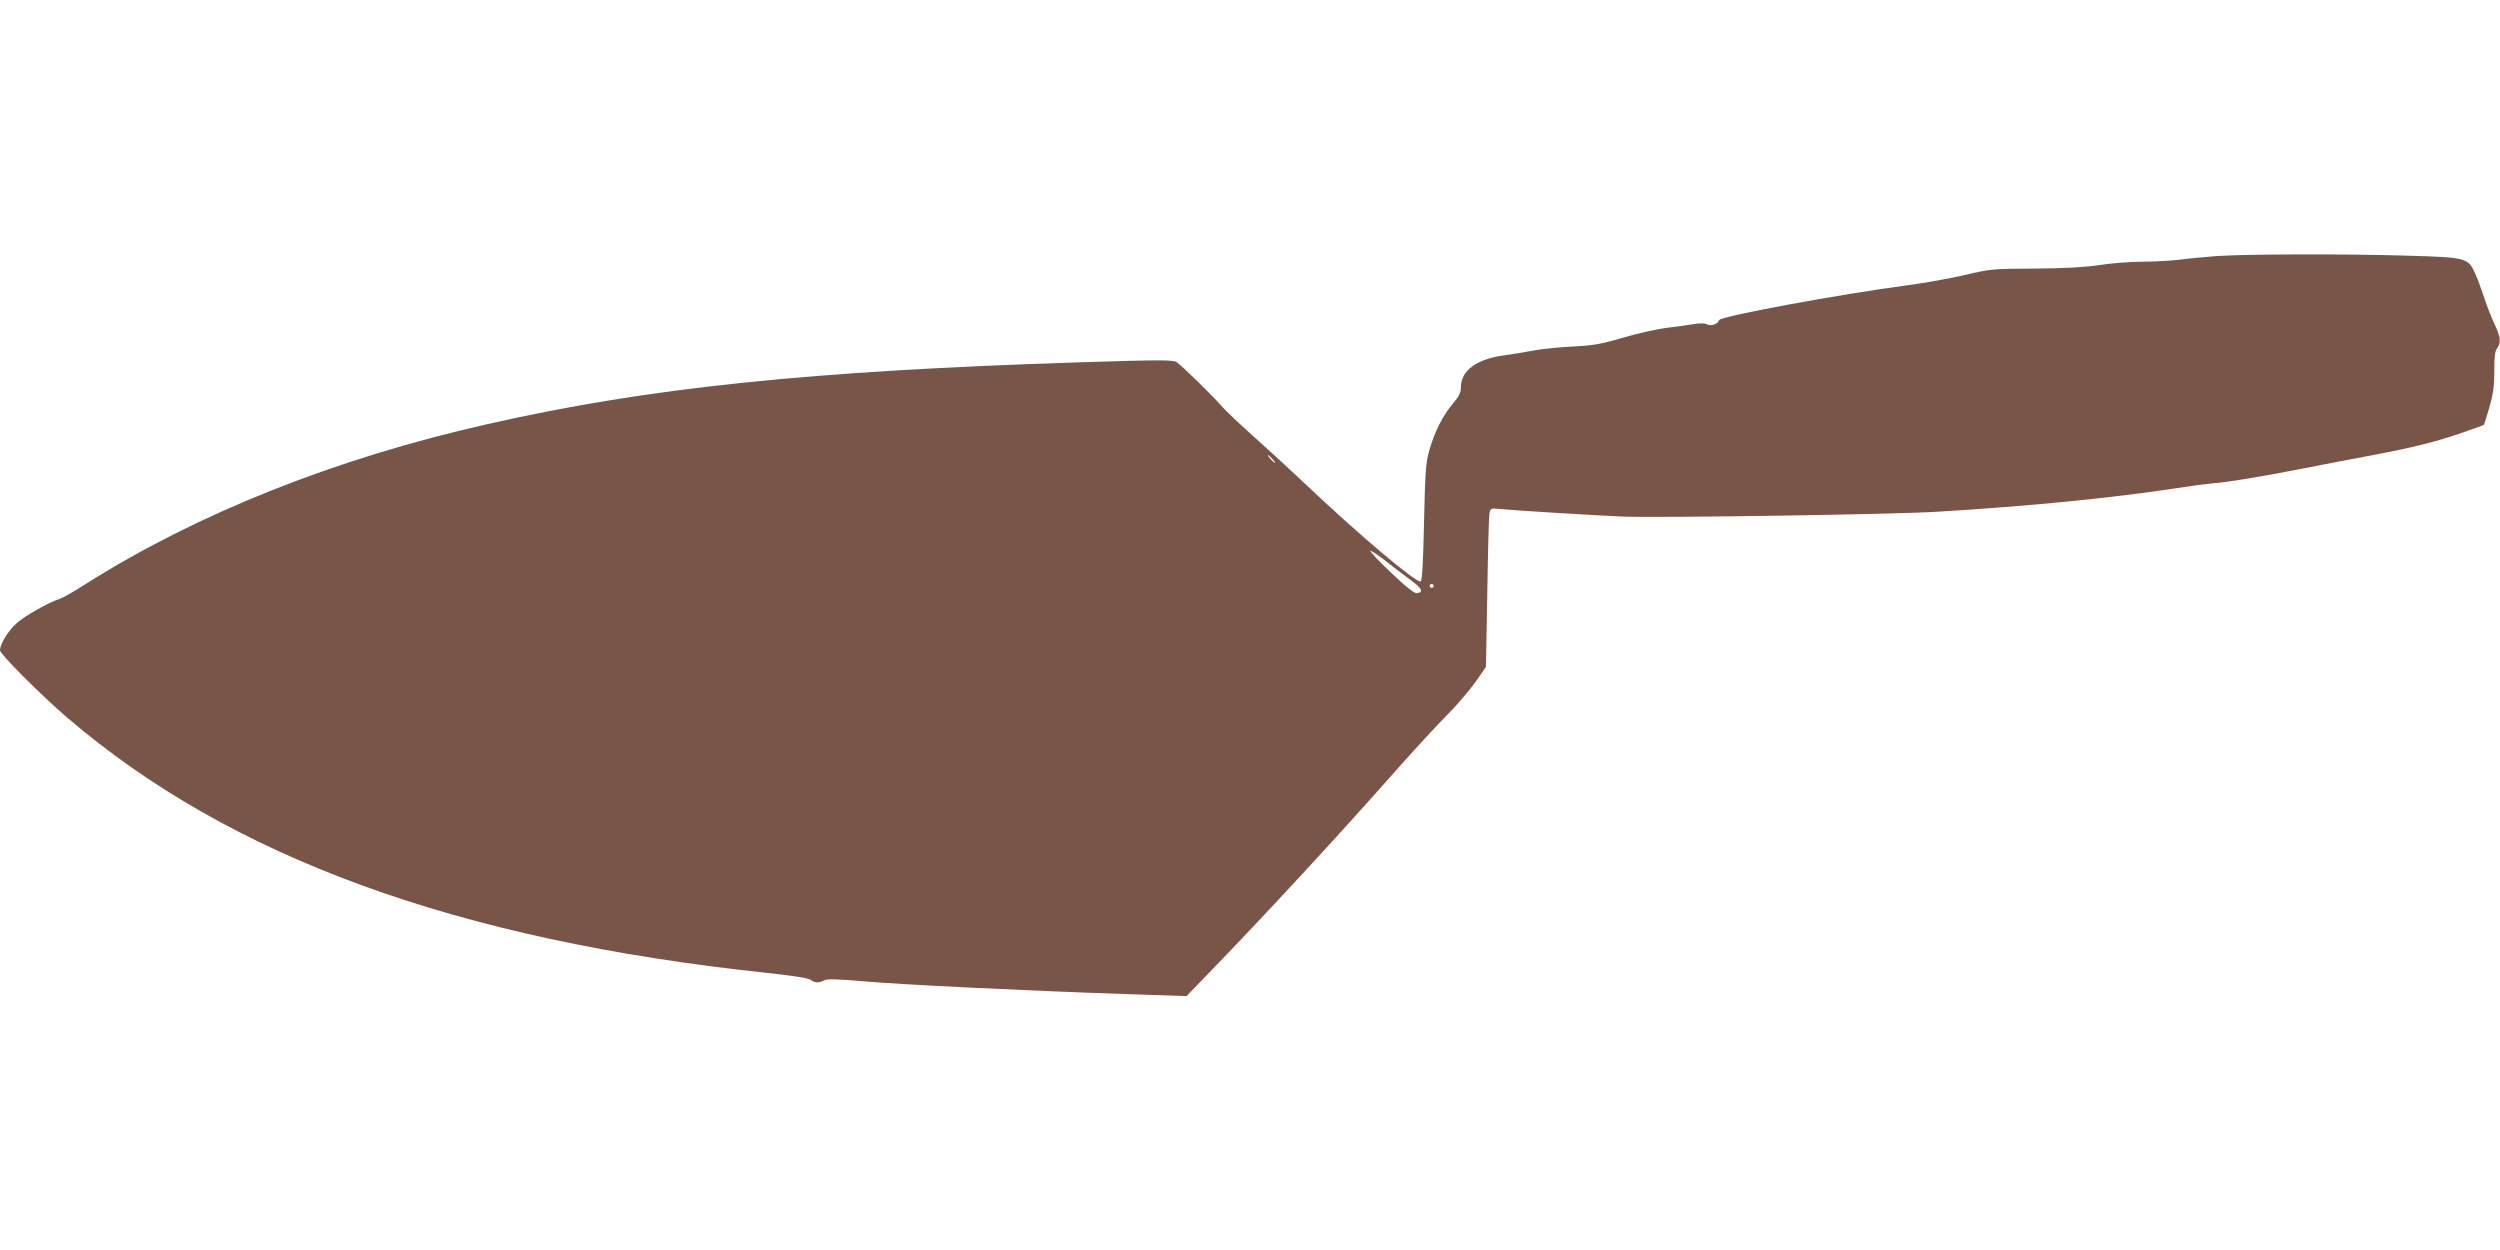
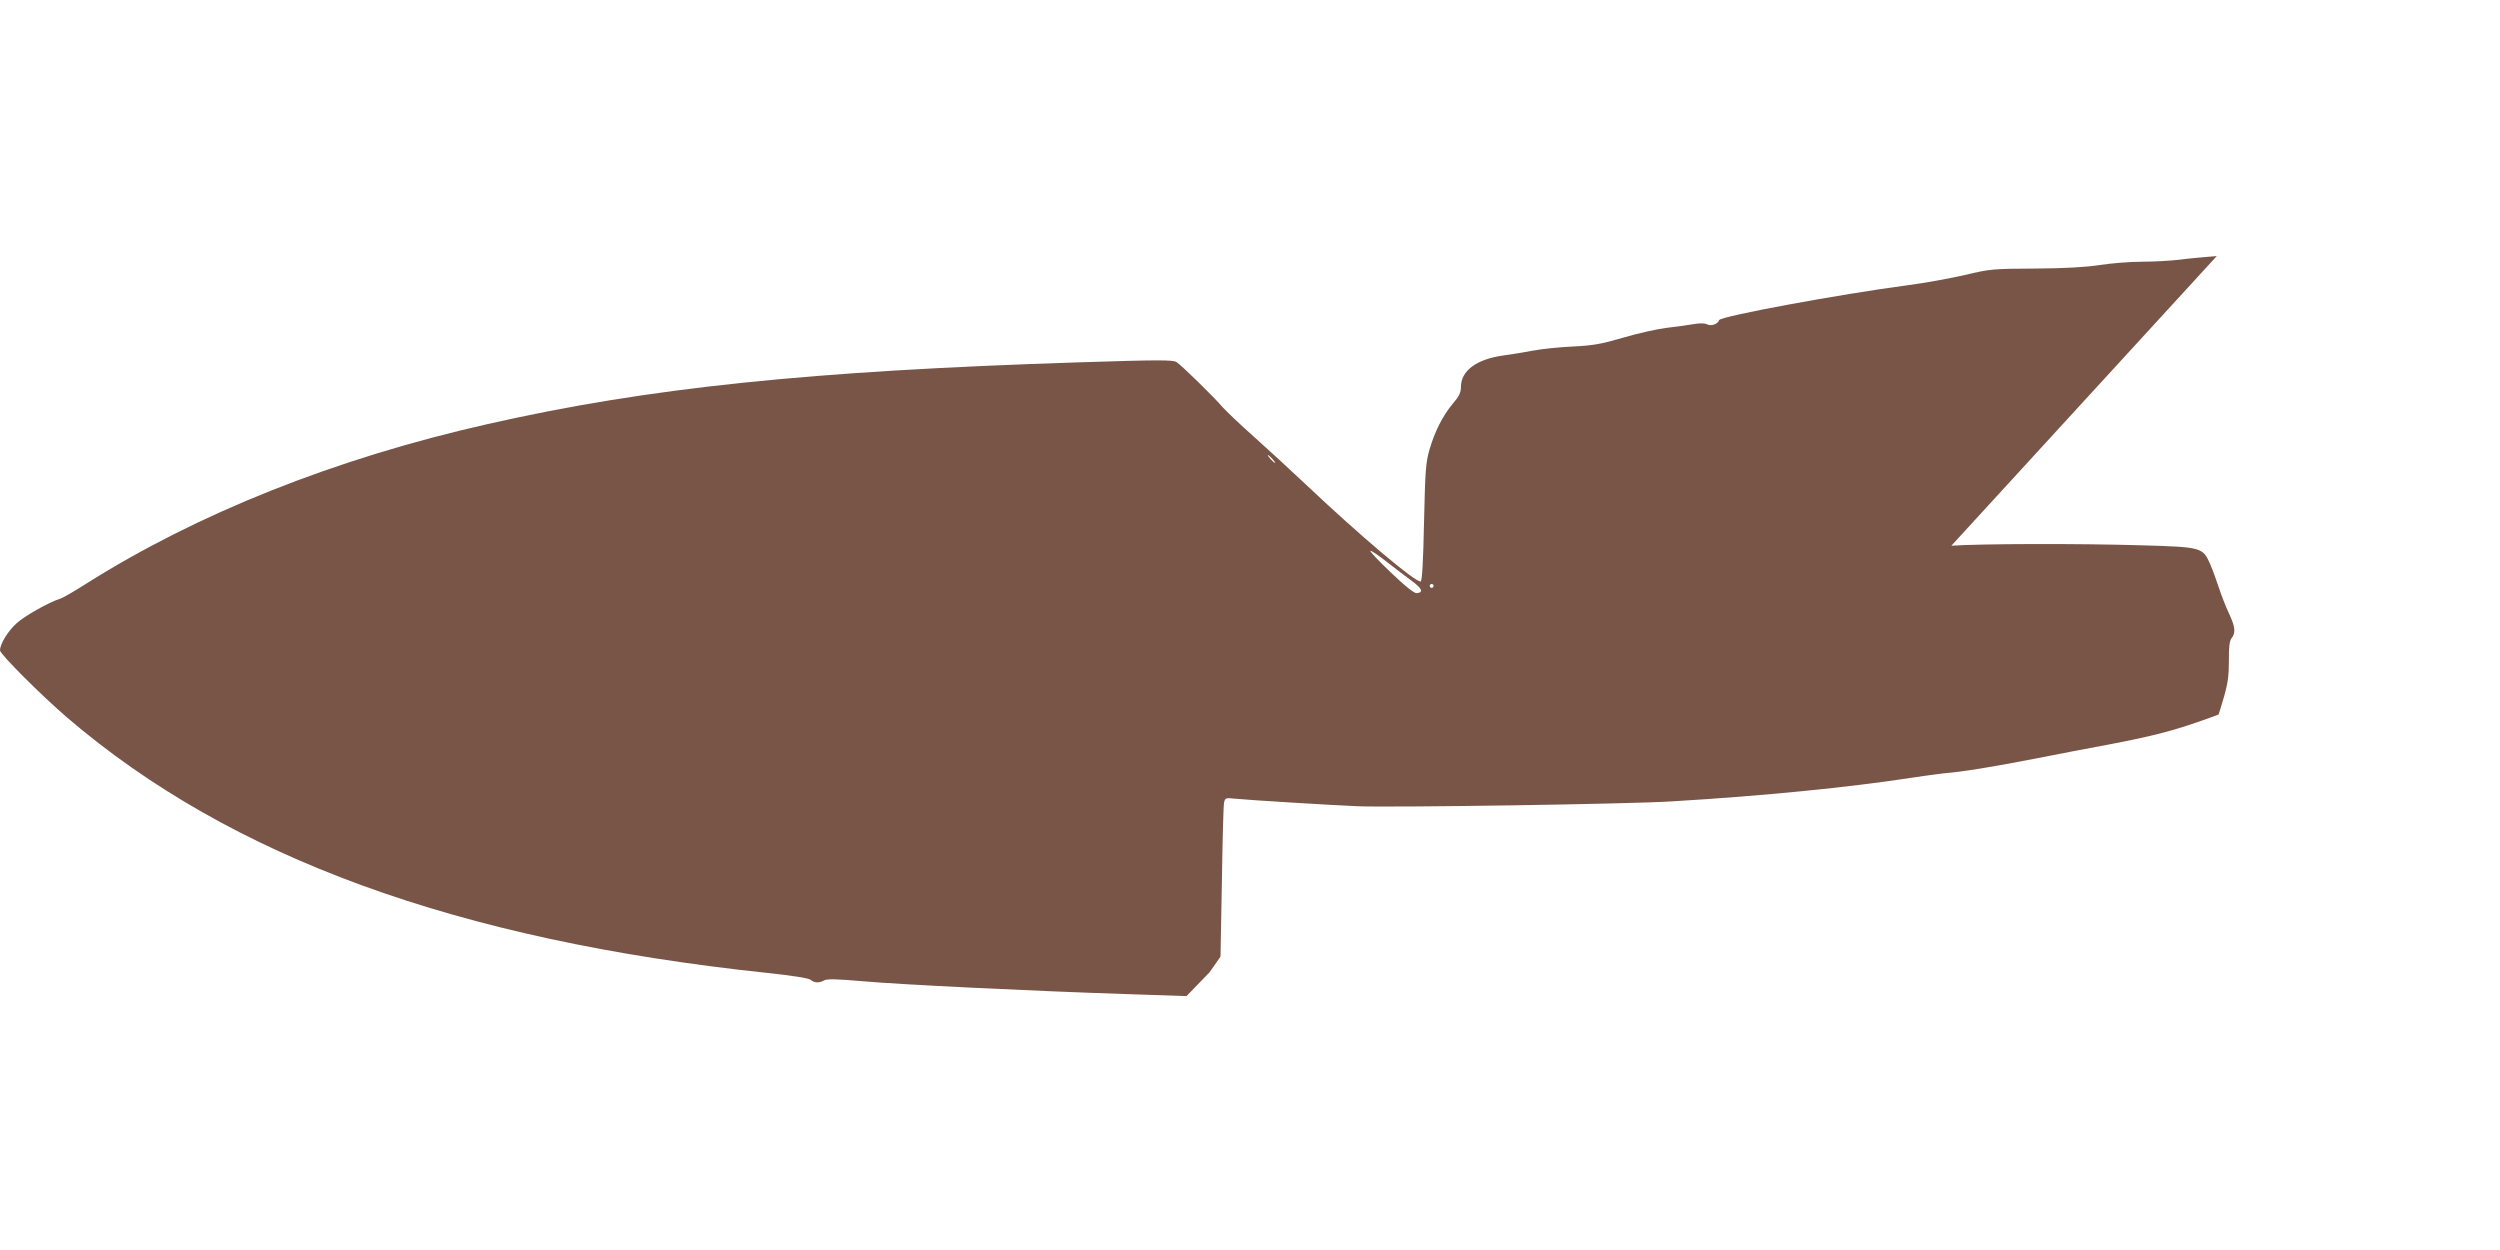
<svg xmlns="http://www.w3.org/2000/svg" version="1.0" width="1280pt" height="640pt" viewBox="0 0 1280 640" preserveAspectRatio="xMidYMid meet">
  <g transform="translate(0,640) scale(0.1,-0.1)" fill="#795548" stroke="none">
-     <path d="M11350 5089 c-63 -5 -151 -13 -194 -19 -44 -5 -129 -10 -190 -10 -61 0 -158 -8 -216 -17 -72 -11 -176 -17 -330 -18 -216 -1 -230 -2 -360 -33 -74 -17 -205 -41 -290 -52 -348 -46 -961 -159 -968 -179 -7 -21 -41 -32 -61 -22 -13 7 -37 7 -73 1 -29 -5 -91 -14 -138 -19 -47 -6 -146 -28 -220 -50 -113 -33 -154 -40 -255 -45 -66 -3 -158 -12 -205 -21 -47 -9 -115 -20 -153 -25 -137 -19 -217 -78 -217 -161 0 -28 -9 -48 -41 -85 -52 -62 -93 -143 -120 -236 -19 -65 -22 -107 -28 -372 -4 -203 -10 -301 -17 -303 -24 -8 -311 234 -594 502 -74 70 -191 177 -260 239 -69 61 -140 129 -160 151 -46 54 -210 214 -236 231 -18 12 -88 12 -495 -1 -1381 -44 -2211 -130 -3031 -316 -781 -176 -1490 -459 -2059 -819 -58 -37 -117 -71 -130 -75 -58 -18 -184 -89 -225 -127 -45 -41 -84 -106 -84 -138 0 -19 213 -232 345 -345 835 -715 1994 -1138 3580 -1306 131 -14 216 -27 226 -36 19 -16 43 -17 70 -2 15 8 69 6 197 -5 189 -17 865 -50 1357 -66 l300 -10 118 122 c298 308 652 691 972 1053 88 99 198 218 245 265 47 47 110 121 142 165 l56 80 7 380 c3 209 8 392 11 407 5 25 8 27 52 22 83 -8 493 -33 632 -39 175 -7 1396 11 1610 25 470 28 907 72 1220 120 69 11 148 21 175 24 85 6 261 35 470 76 110 22 274 53 365 70 206 39 327 69 461 116 57 20 105 37 107 39 1 1 14 42 28 91 20 69 25 111 25 185 -1 69 3 101 14 115 22 28 18 59 -14 127 -16 34 -39 93 -51 130 -12 37 -32 92 -45 122 -38 86 -44 87 -350 96 -337 10 -829 8 -975 -2z m-4835 -1039 c10 -11 16 -20 13 -20 -3 0 -13 9 -23 20 -10 11 -16 20 -13 20 3 0 13 -9 23 -20z m587 -528 c40 -31 97 -75 126 -96 53 -39 62 -59 26 -63 -12 -2 -58 34 -134 107 -63 60 -110 109 -103 110 6 0 45 -26 85 -58z m238 -122 c0 -5 -4 -10 -10 -10 -5 0 -10 5 -10 10 0 6 5 10 10 10 6 0 10 -4 10 -10z" />
+     <path d="M11350 5089 c-63 -5 -151 -13 -194 -19 -44 -5 -129 -10 -190 -10 -61 0 -158 -8 -216 -17 -72 -11 -176 -17 -330 -18 -216 -1 -230 -2 -360 -33 -74 -17 -205 -41 -290 -52 -348 -46 -961 -159 -968 -179 -7 -21 -41 -32 -61 -22 -13 7 -37 7 -73 1 -29 -5 -91 -14 -138 -19 -47 -6 -146 -28 -220 -50 -113 -33 -154 -40 -255 -45 -66 -3 -158 -12 -205 -21 -47 -9 -115 -20 -153 -25 -137 -19 -217 -78 -217 -161 0 -28 -9 -48 -41 -85 -52 -62 -93 -143 -120 -236 -19 -65 -22 -107 -28 -372 -4 -203 -10 -301 -17 -303 -24 -8 -311 234 -594 502 -74 70 -191 177 -260 239 -69 61 -140 129 -160 151 -46 54 -210 214 -236 231 -18 12 -88 12 -495 -1 -1381 -44 -2211 -130 -3031 -316 -781 -176 -1490 -459 -2059 -819 -58 -37 -117 -71 -130 -75 -58 -18 -184 -89 -225 -127 -45 -41 -84 -106 -84 -138 0 -19 213 -232 345 -345 835 -715 1994 -1138 3580 -1306 131 -14 216 -27 226 -36 19 -16 43 -17 70 -2 15 8 69 6 197 -5 189 -17 865 -50 1357 -66 l300 -10 118 122 l56 80 7 380 c3 209 8 392 11 407 5 25 8 27 52 22 83 -8 493 -33 632 -39 175 -7 1396 11 1610 25 470 28 907 72 1220 120 69 11 148 21 175 24 85 6 261 35 470 76 110 22 274 53 365 70 206 39 327 69 461 116 57 20 105 37 107 39 1 1 14 42 28 91 20 69 25 111 25 185 -1 69 3 101 14 115 22 28 18 59 -14 127 -16 34 -39 93 -51 130 -12 37 -32 92 -45 122 -38 86 -44 87 -350 96 -337 10 -829 8 -975 -2z m-4835 -1039 c10 -11 16 -20 13 -20 -3 0 -13 9 -23 20 -10 11 -16 20 -13 20 3 0 13 -9 23 -20z m587 -528 c40 -31 97 -75 126 -96 53 -39 62 -59 26 -63 -12 -2 -58 34 -134 107 -63 60 -110 109 -103 110 6 0 45 -26 85 -58z m238 -122 c0 -5 -4 -10 -10 -10 -5 0 -10 5 -10 10 0 6 5 10 10 10 6 0 10 -4 10 -10z" />
  </g>
</svg>